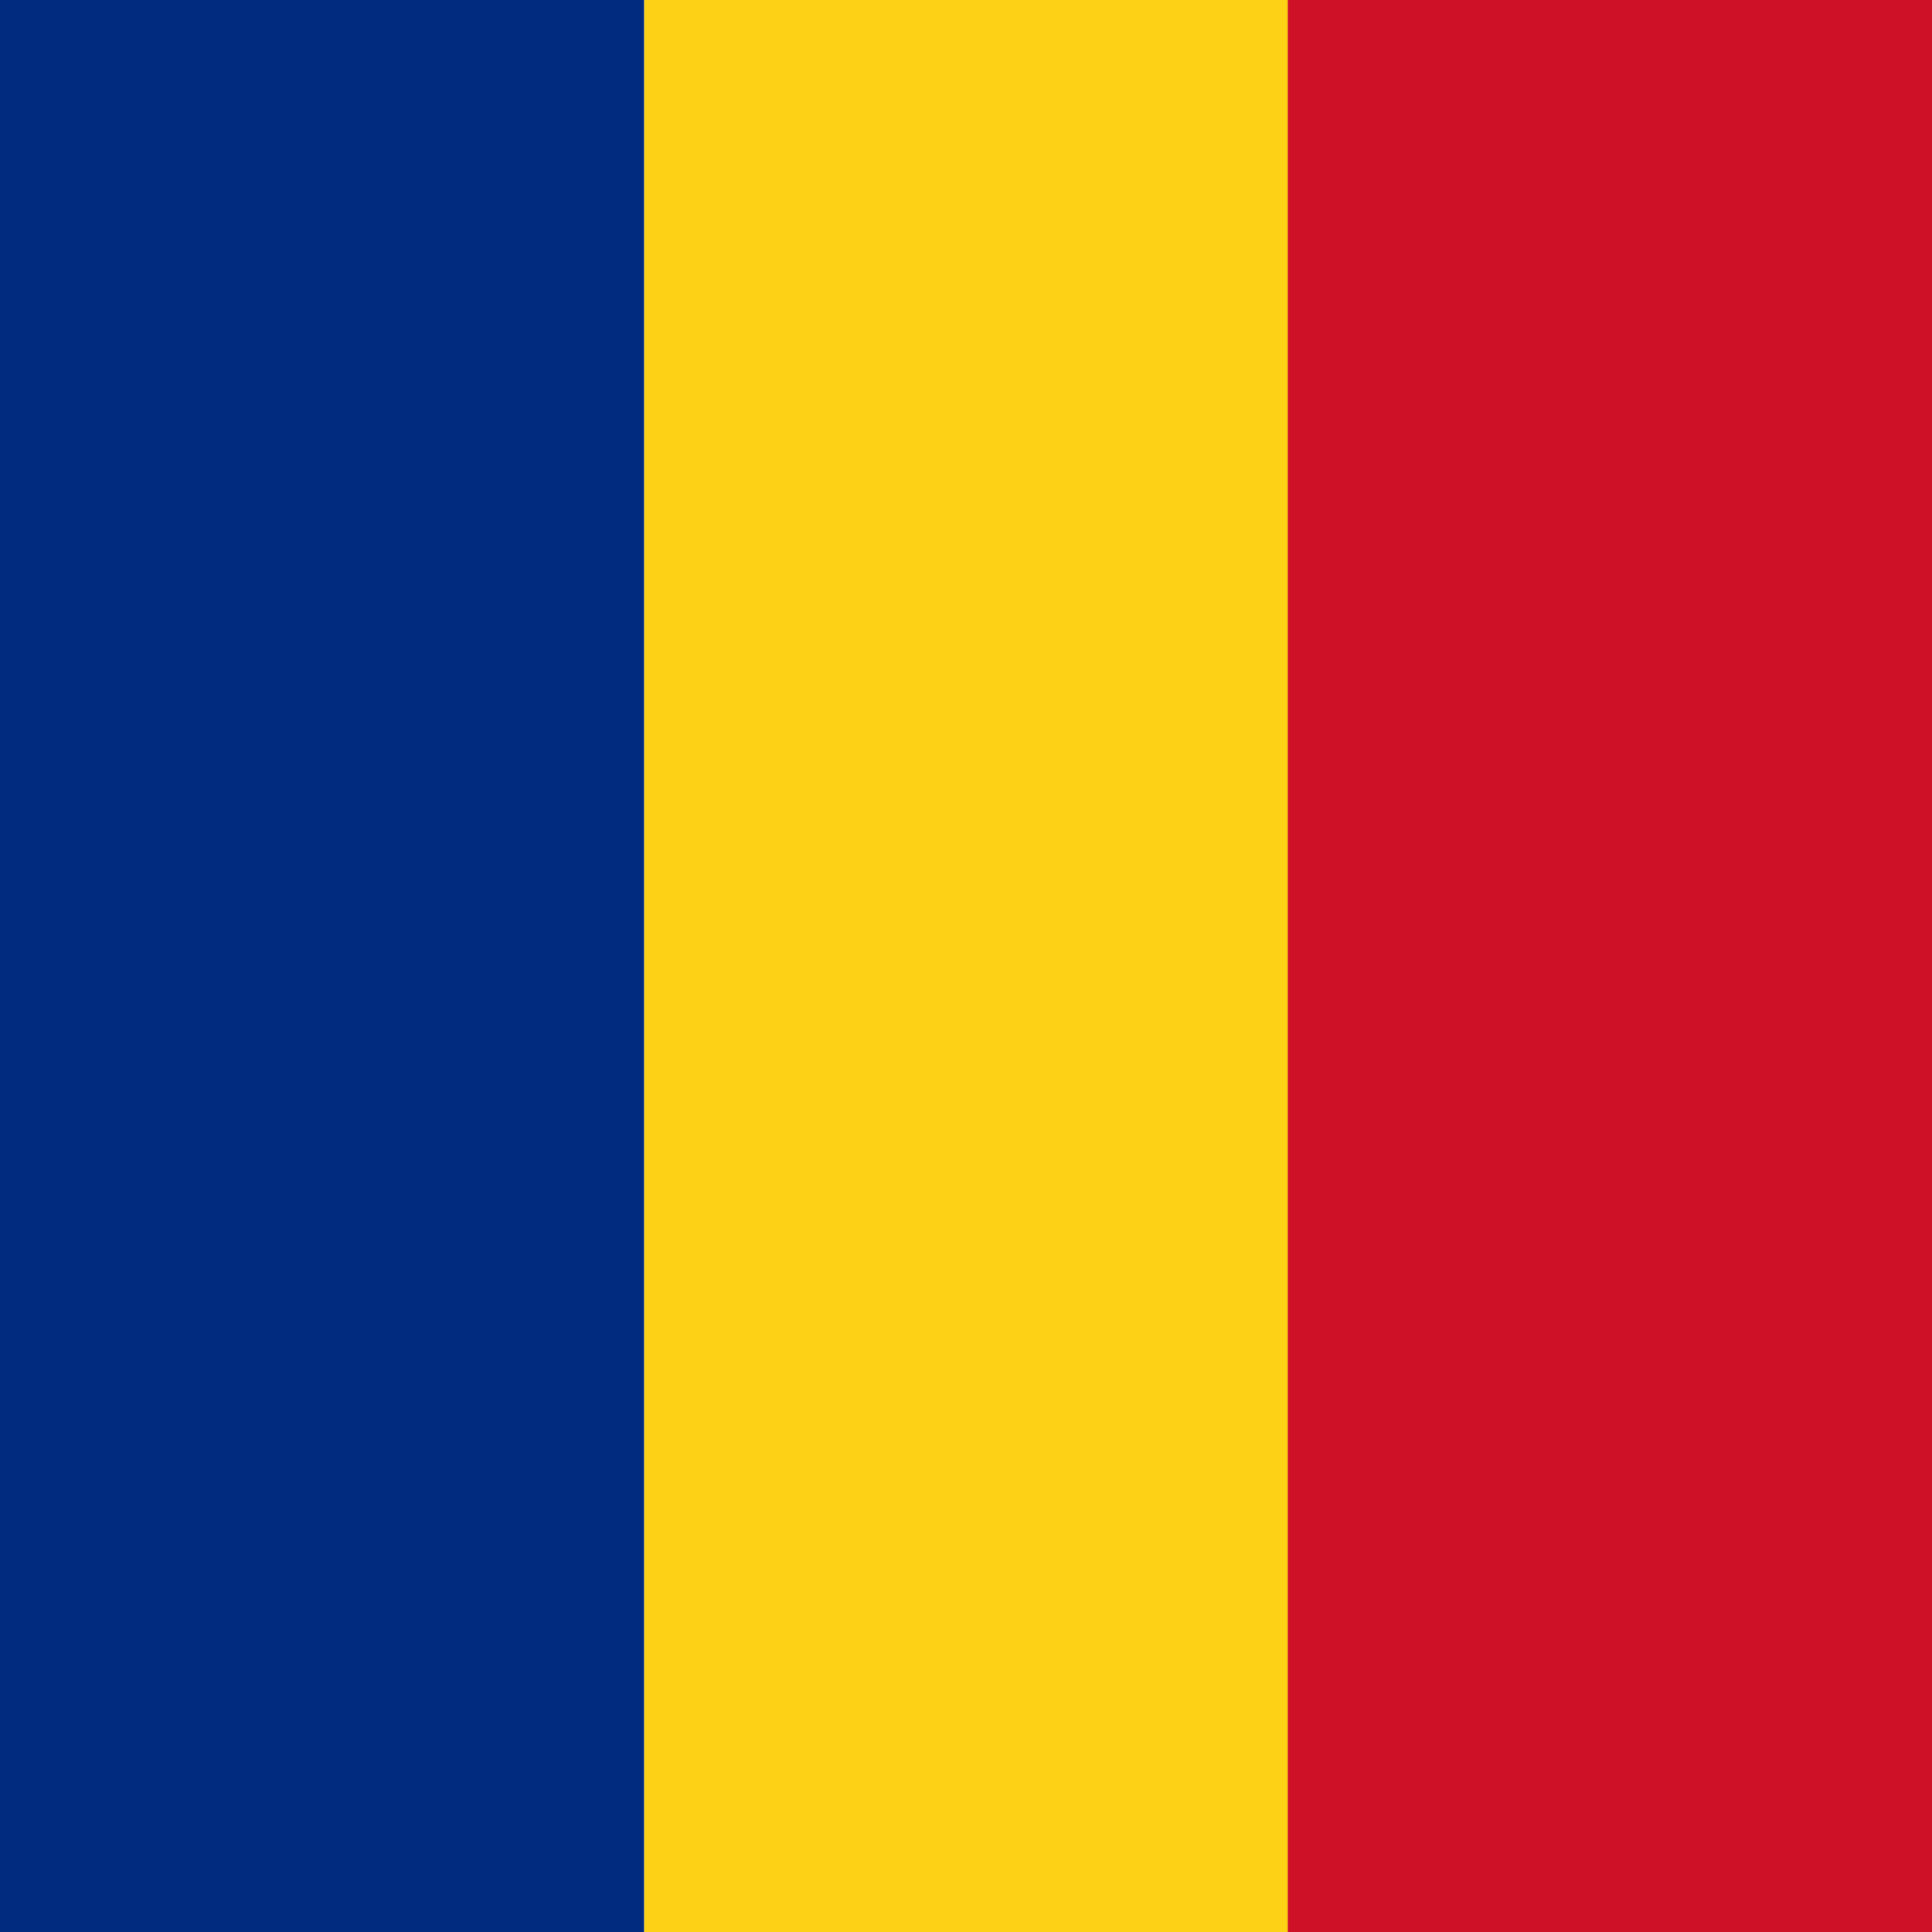
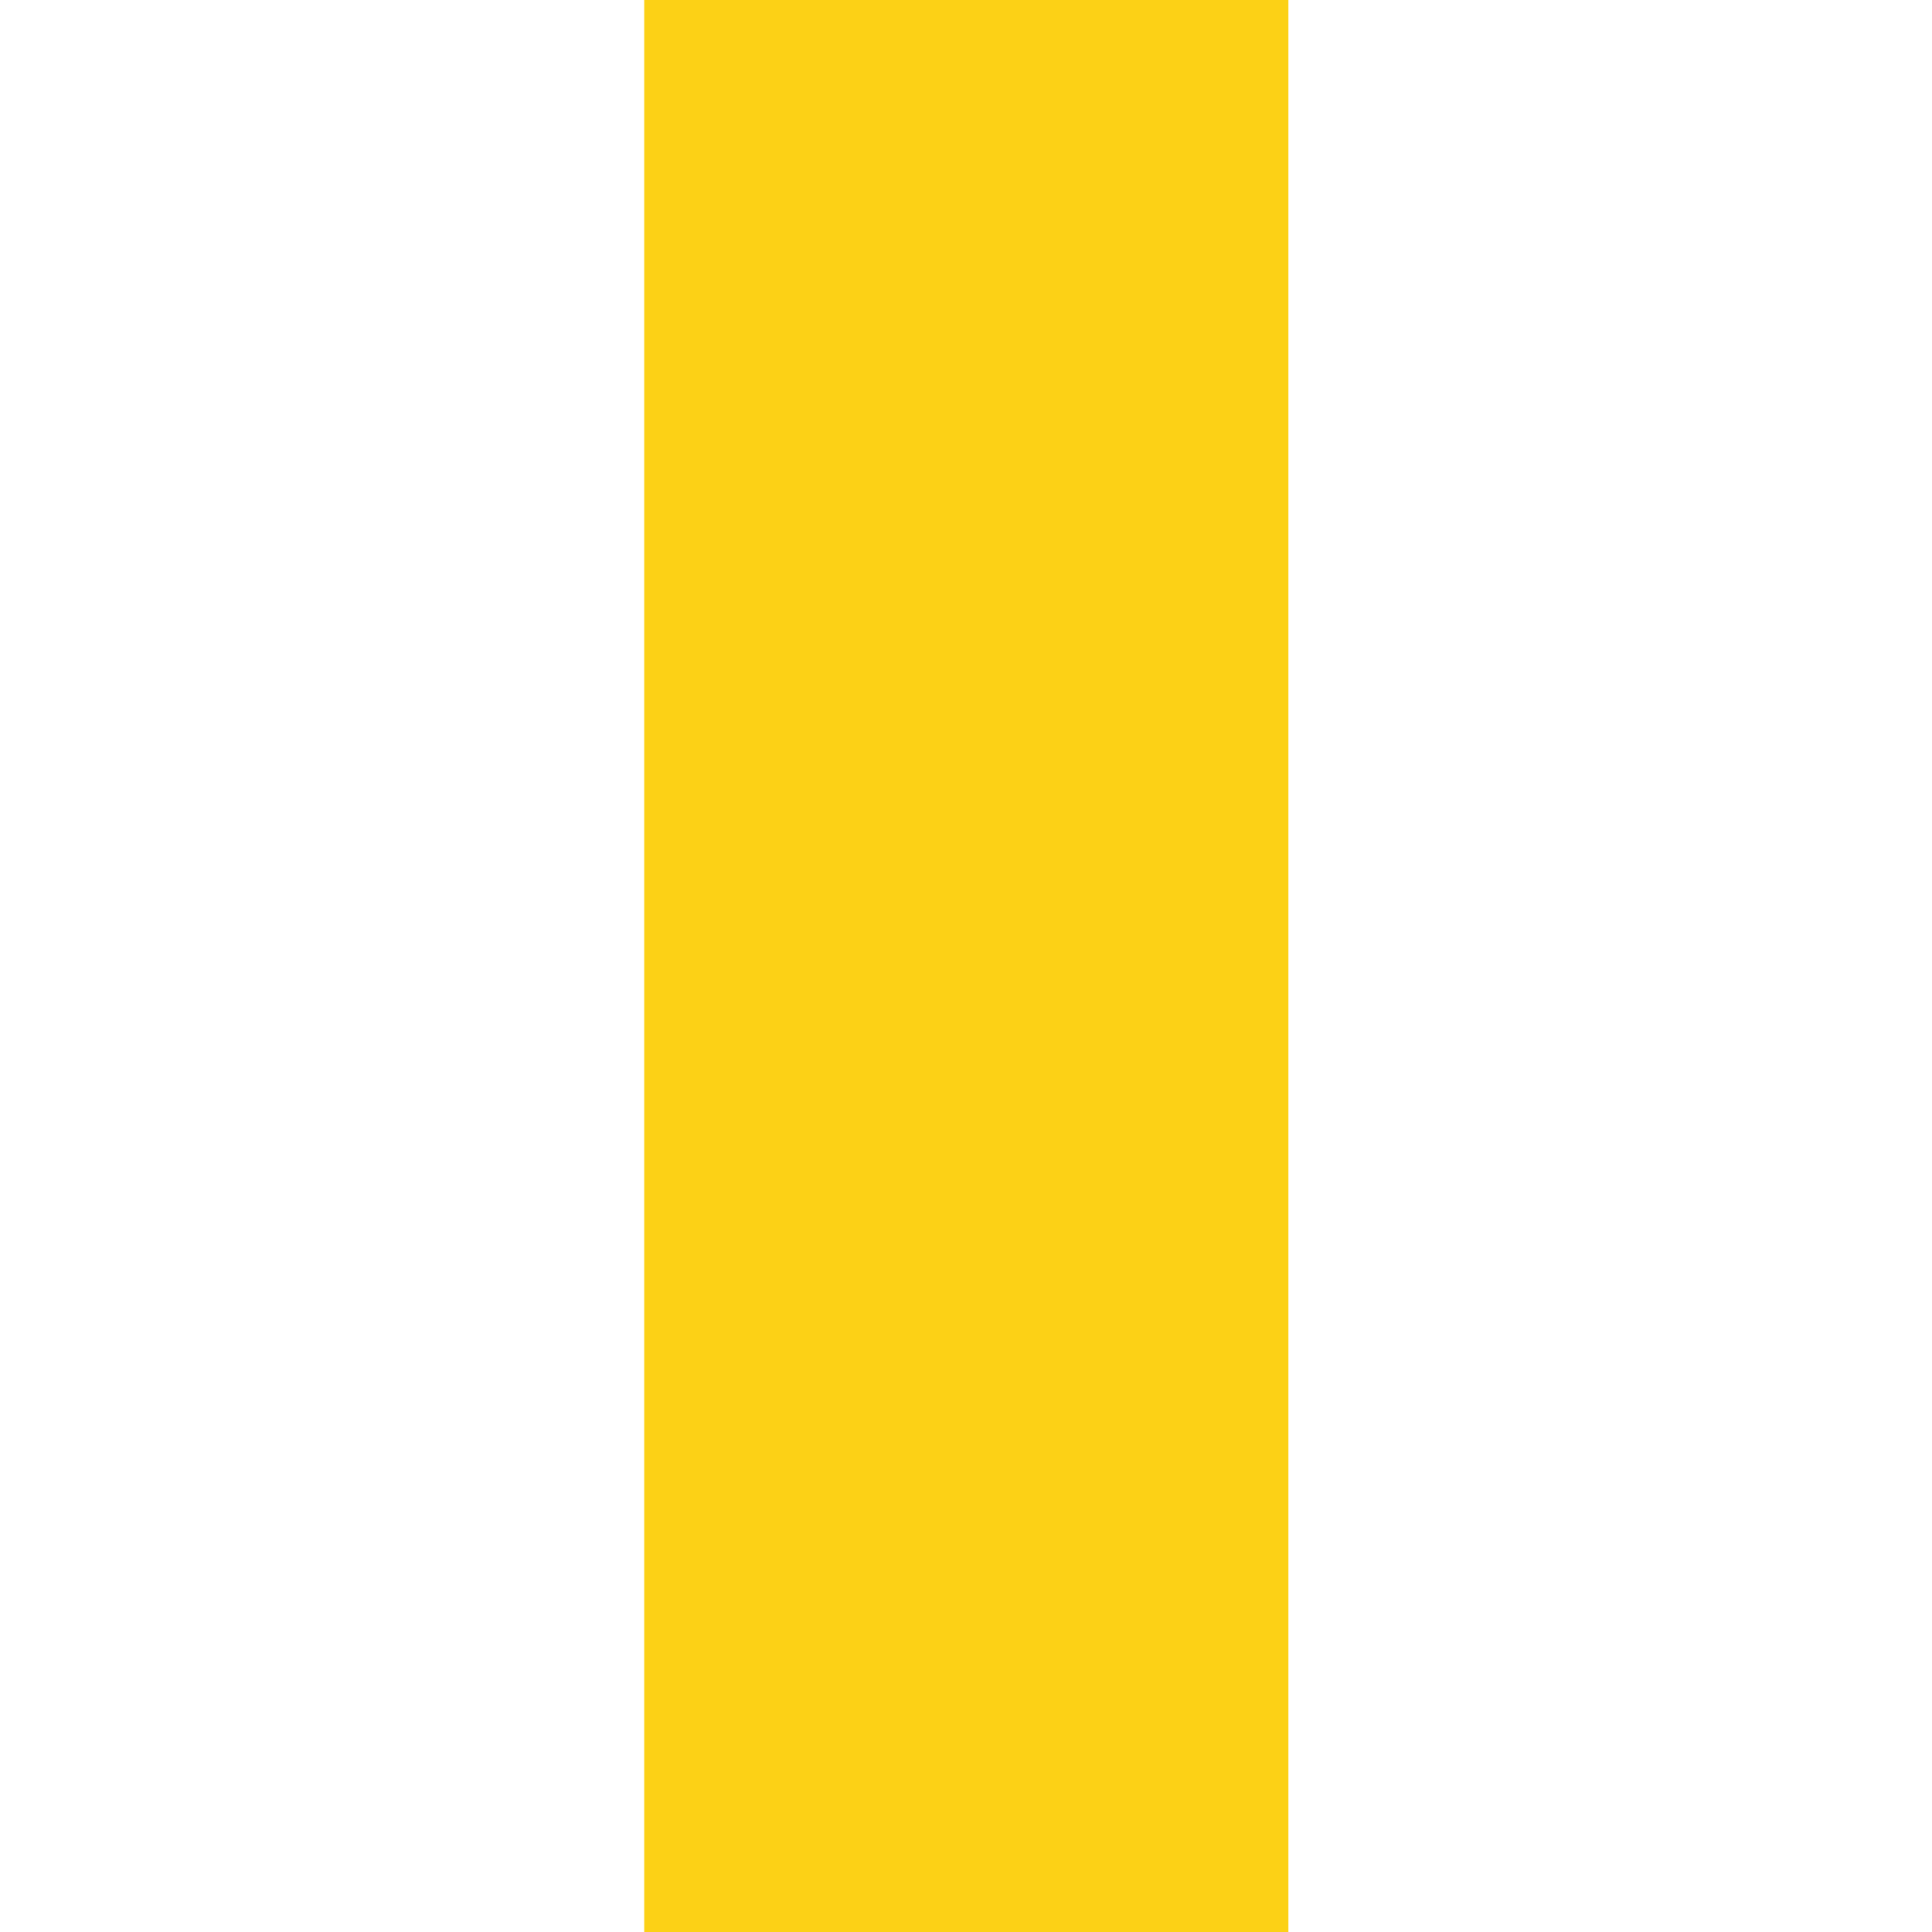
<svg xmlns="http://www.w3.org/2000/svg" viewBox="0 0 32 32">
-   <rect x="0" y="0" width="10.67" height="32" fill="#002B7F" />
  <rect x="10.67" y="0" width="10.67" height="32" fill="#FCD116" />
-   <rect x="21.33" y="0" width="10.67" height="32" fill="#CE1126" />
</svg>